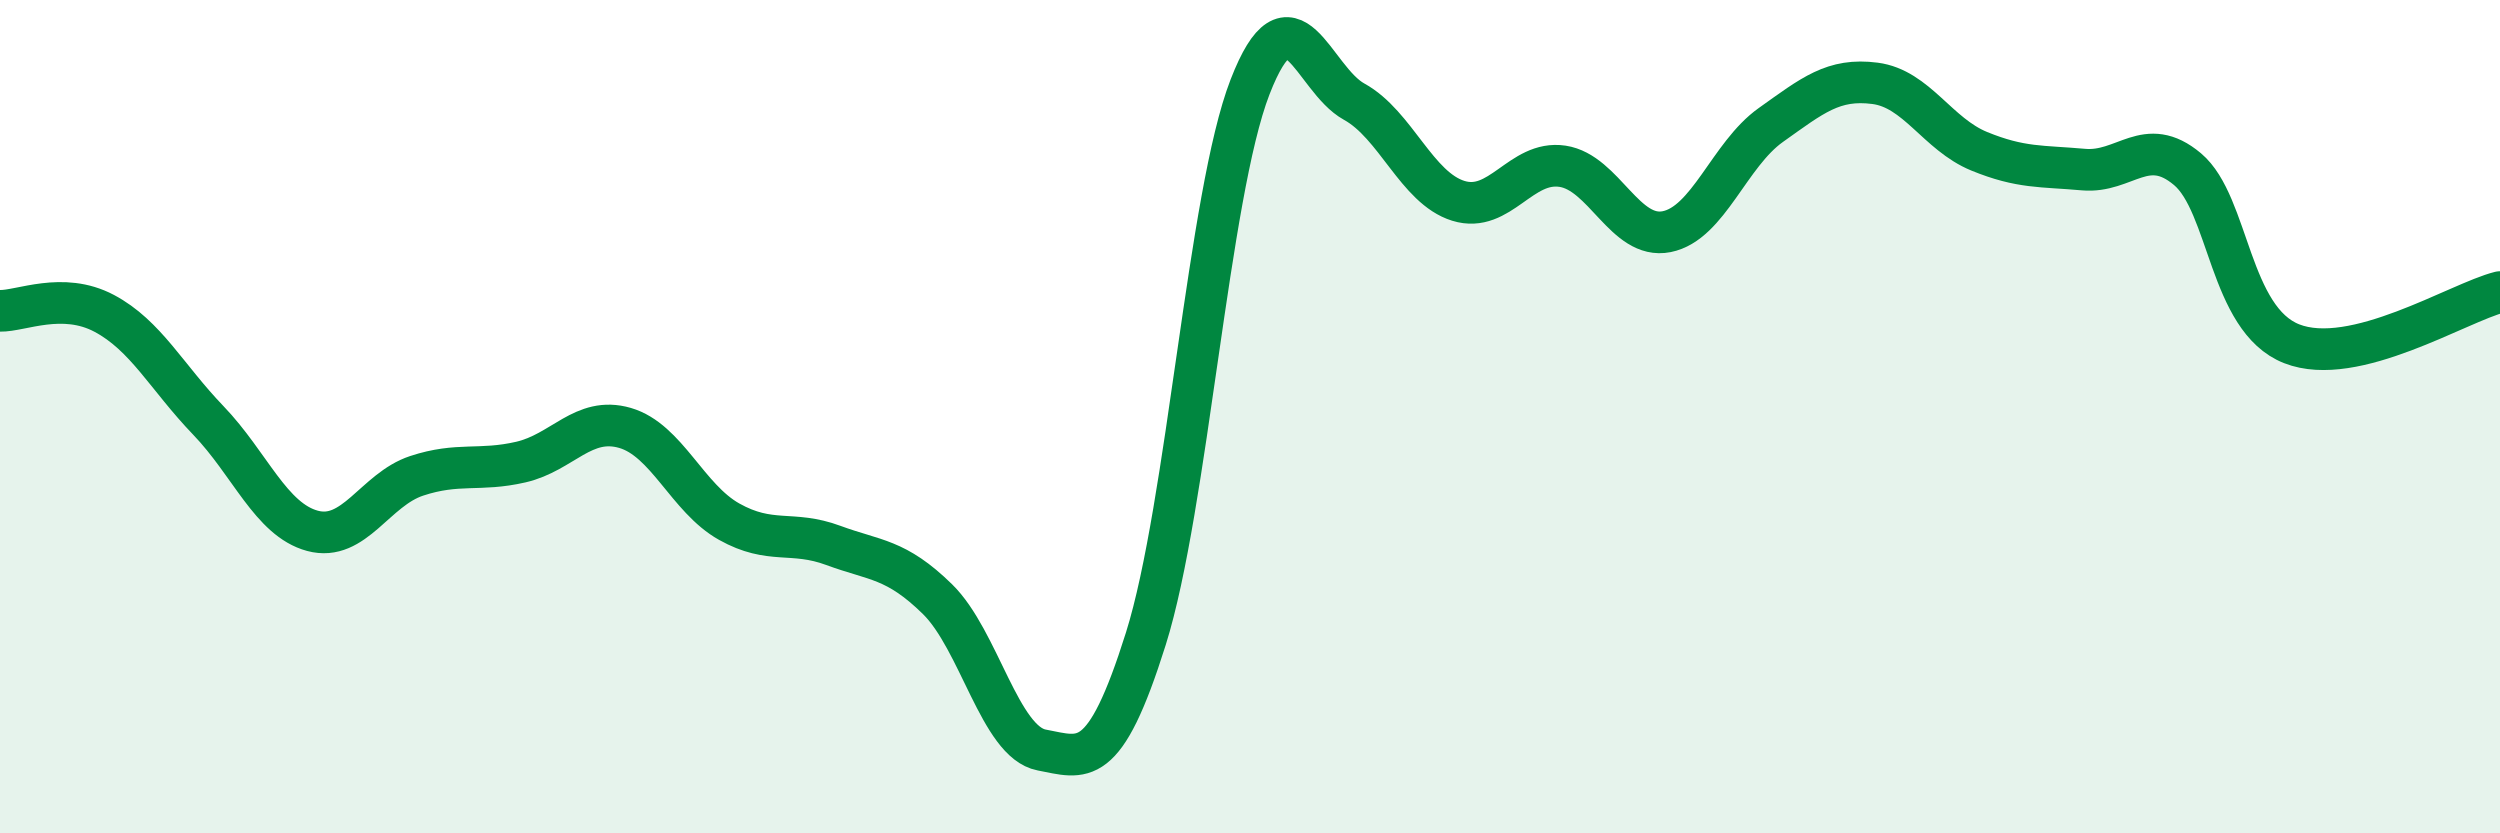
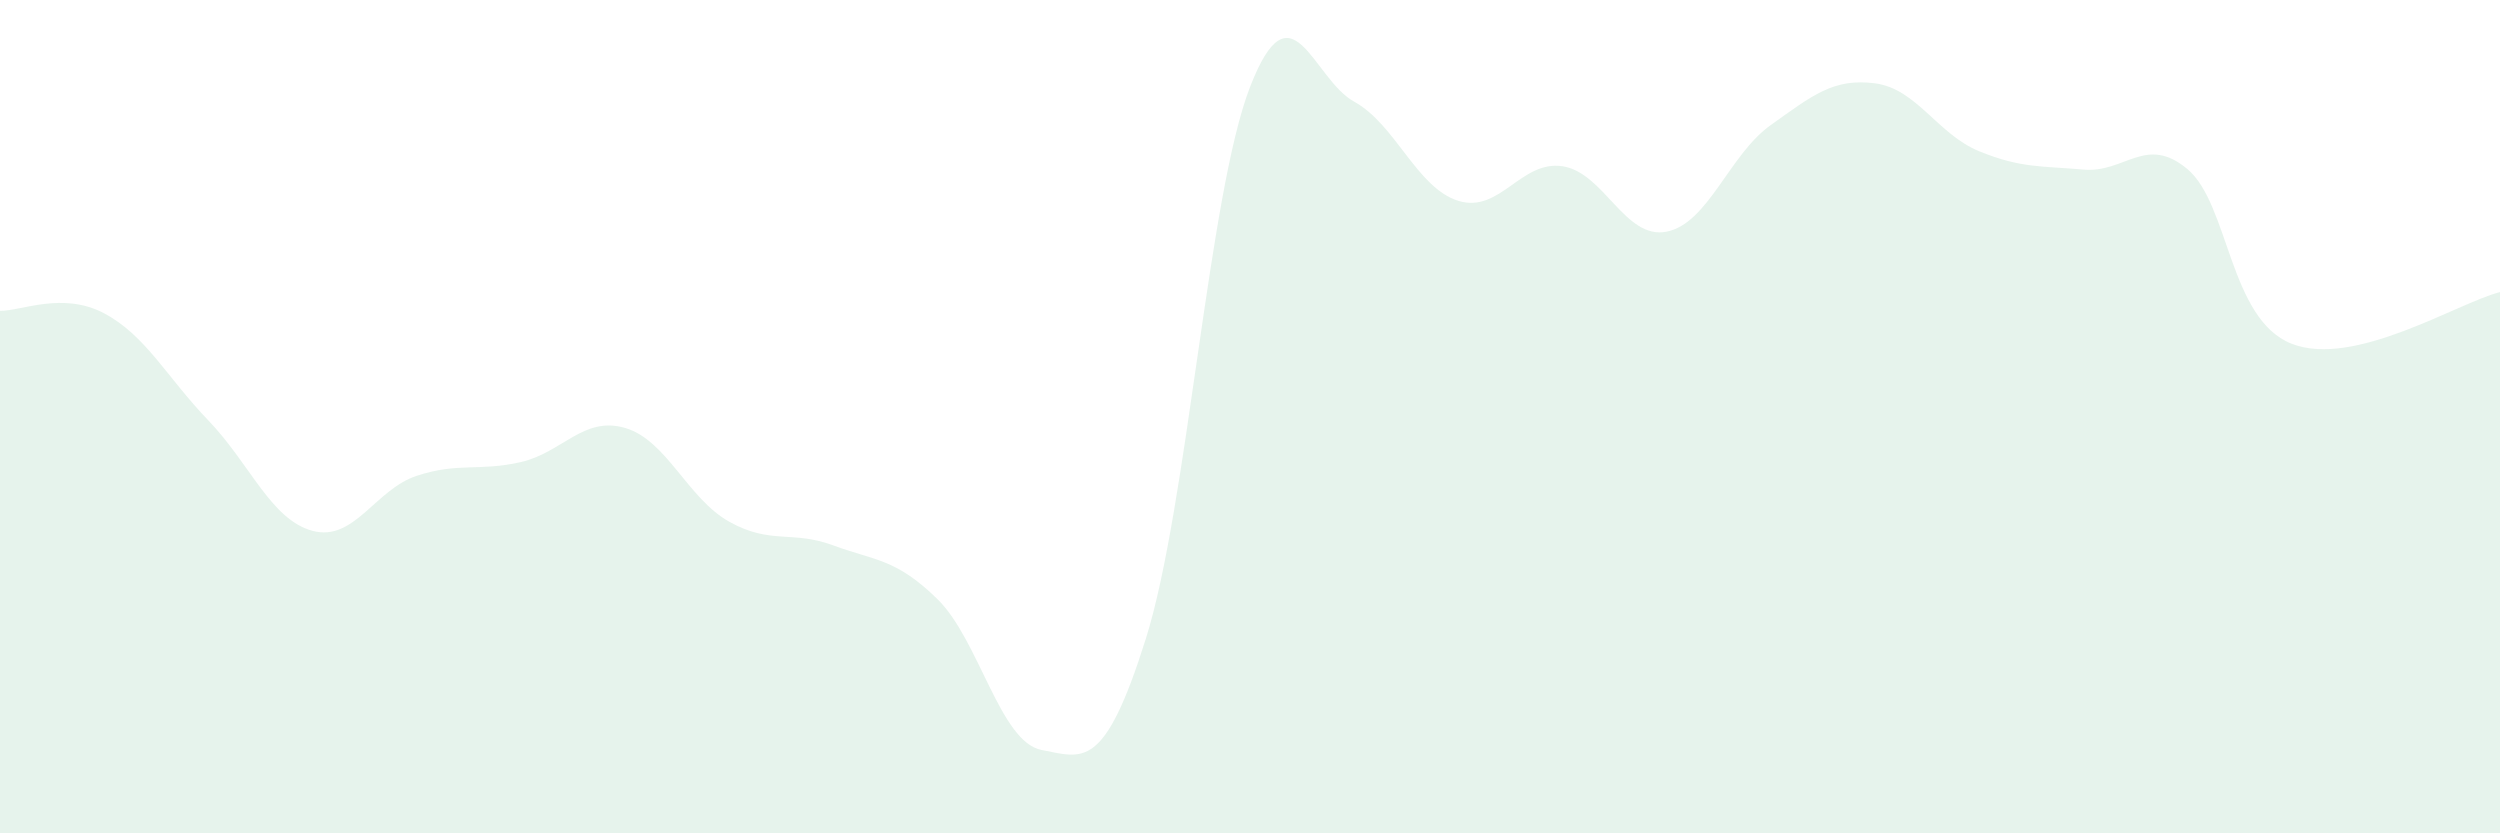
<svg xmlns="http://www.w3.org/2000/svg" width="60" height="20" viewBox="0 0 60 20">
  <path d="M 0,7.46 C 0.5,7.47 1.5,6.99 2.5,7.52 C 3.5,8.05 4,9.05 5,10.09 C 6,11.13 6.5,12.47 7.5,12.74 C 8.5,13.01 9,11.75 10,11.42 C 11,11.09 11.5,11.32 12.5,11.09 C 13.5,10.86 14,9.98 15,10.27 C 16,10.56 16.5,11.96 17.5,12.52 C 18.5,13.08 19,12.72 20,13.09 C 21,13.46 21.5,13.4 22.5,14.38 C 23.5,15.36 24,17.81 25,18 C 26,18.19 26.5,18.51 27.5,15.33 C 28.5,12.15 29,4.67 30,2.09 C 31,-0.49 31.5,1.89 32.5,2.44 C 33.5,2.99 34,4.51 35,4.82 C 36,5.13 36.5,3.84 37.5,3.99 C 38.5,4.14 39,5.76 40,5.56 C 41,5.36 41.5,3.71 42.5,3 C 43.5,2.29 44,1.87 45,2 C 46,2.13 46.5,3.22 47.5,3.63 C 48.5,4.04 49,3.98 50,4.07 C 51,4.16 51.5,3.22 52.5,4.06 C 53.5,4.9 53.5,7.66 55,8.25 C 56.5,8.84 59,7.26 60,7.01L60 20L0 20Z" fill="#008740" opacity="0.1" stroke-linecap="round" stroke-linejoin="round" />
-   <path d="M 0,7.46 C 0.5,7.47 1.5,6.99 2.5,7.52 C 3.5,8.05 4,9.05 5,10.09 C 6,11.13 6.5,12.47 7.5,12.74 C 8.5,13.01 9,11.75 10,11.42 C 11,11.09 11.5,11.32 12.5,11.09 C 13.5,10.86 14,9.98 15,10.27 C 16,10.56 16.5,11.96 17.5,12.52 C 18.5,13.08 19,12.72 20,13.09 C 21,13.46 21.5,13.4 22.5,14.38 C 23.5,15.36 24,17.81 25,18 C 26,18.19 26.5,18.51 27.5,15.33 C 28.5,12.15 29,4.67 30,2.09 C 31,-0.49 31.5,1.89 32.5,2.44 C 33.5,2.99 34,4.51 35,4.82 C 36,5.13 36.5,3.84 37.5,3.99 C 38.5,4.14 39,5.76 40,5.56 C 41,5.36 41.5,3.71 42.5,3 C 43.5,2.29 44,1.87 45,2 C 46,2.13 46.5,3.22 47.5,3.63 C 48.5,4.04 49,3.98 50,4.07 C 51,4.16 51.5,3.22 52.5,4.06 C 53.5,4.9 53.5,7.66 55,8.25 C 56.5,8.84 59,7.26 60,7.01" stroke="#008740" stroke-width="1" fill="none" stroke-linecap="round" stroke-linejoin="round" />
</svg>